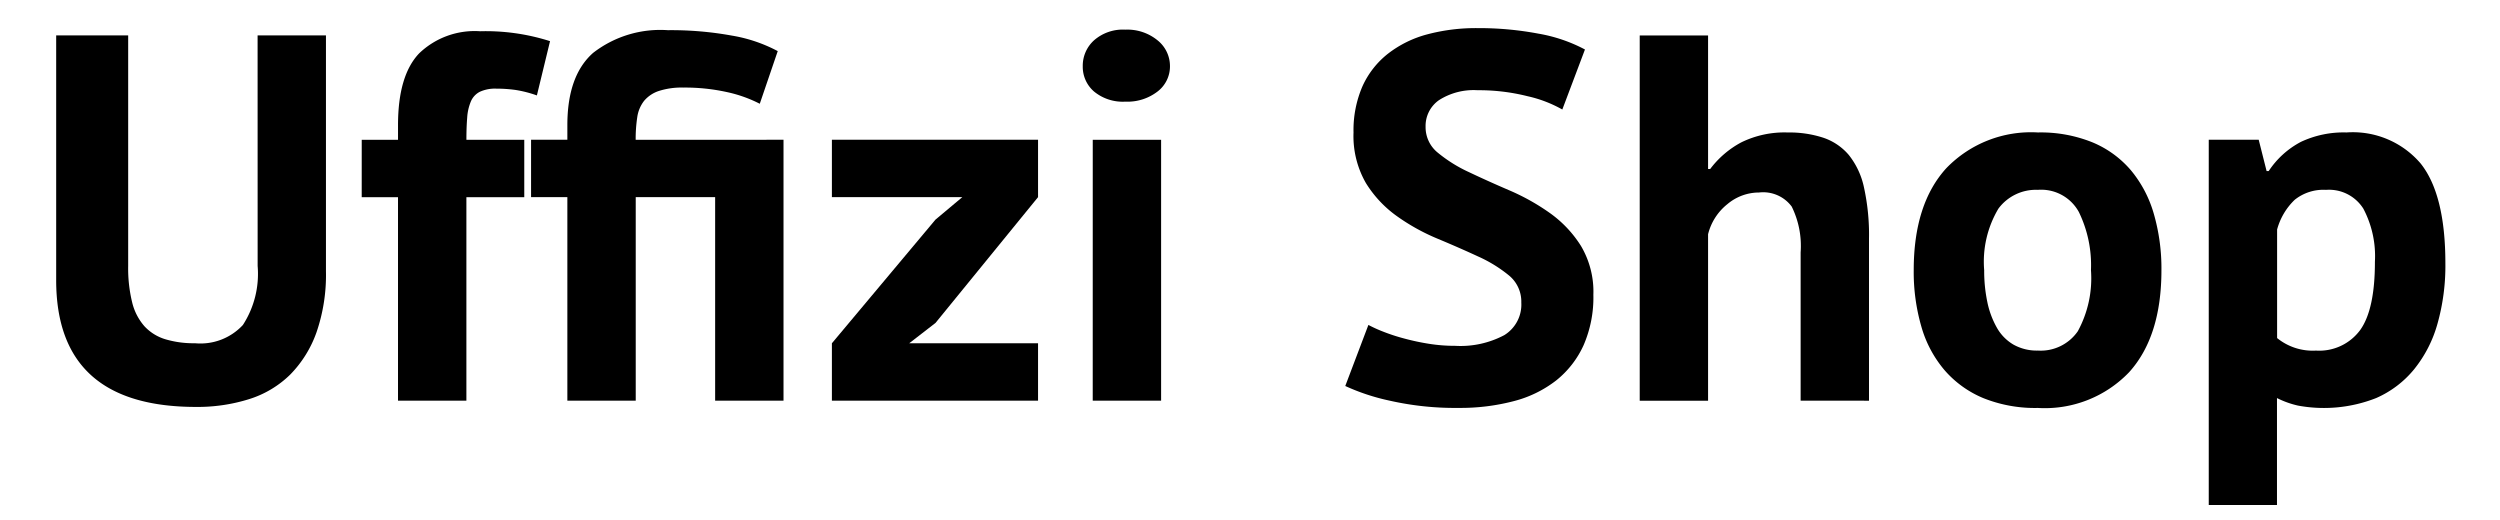
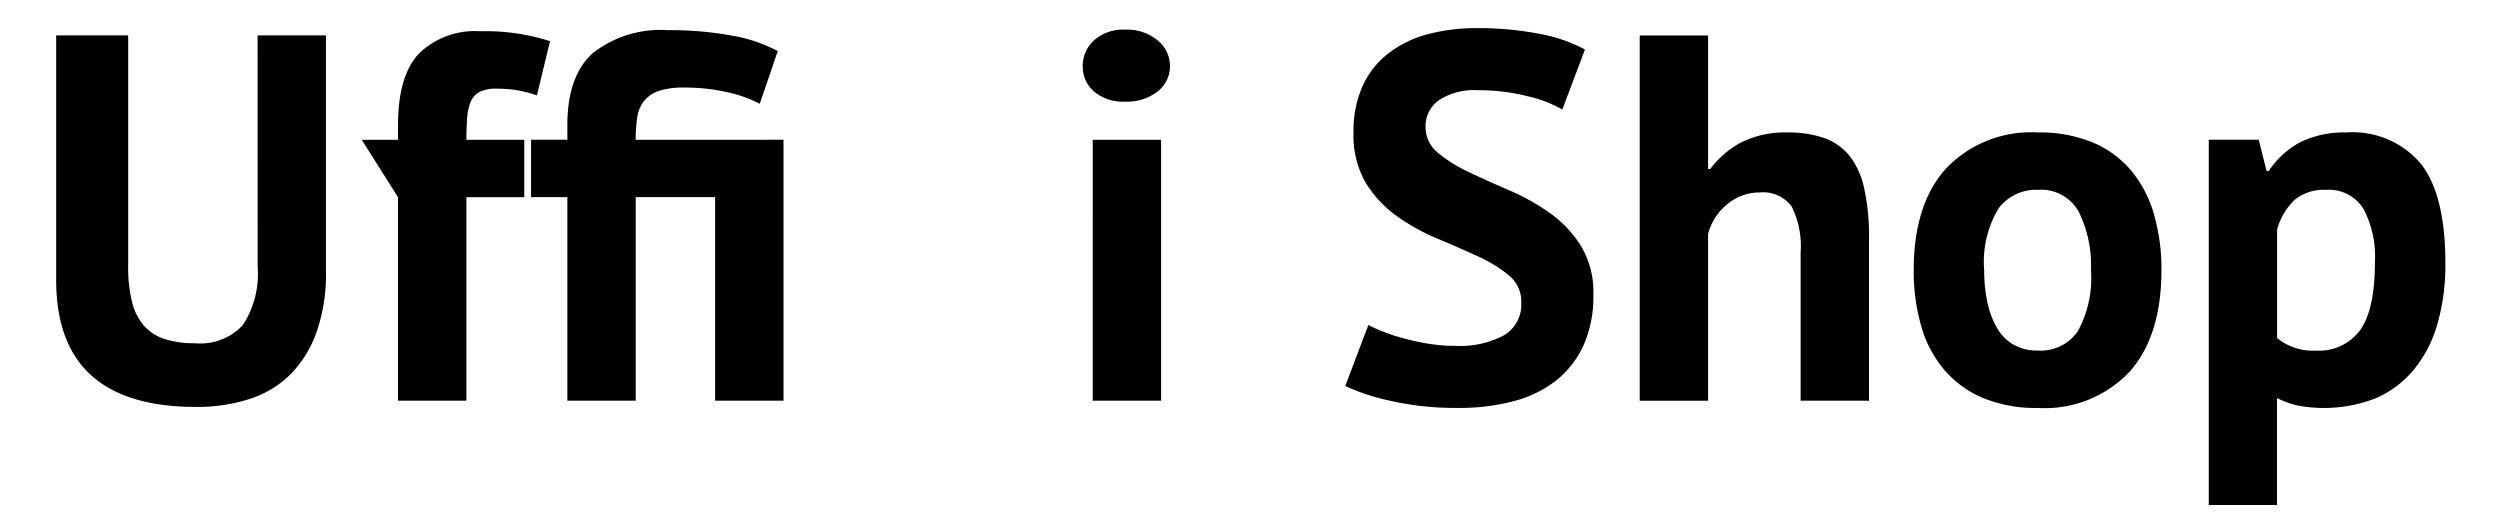
<svg xmlns="http://www.w3.org/2000/svg" width="178" height="37" viewBox="0 0 178 37">
  <defs>
    <style>.a{clip-path:url(#b);}.b{fill:#fff;}</style>
    <clipPath id="b">
      <rect width="178" height="37" />
    </clipPath>
  </defs>
  <g id="a" class="a">
    <rect class="b" width="178" height="37" />
    <g transform="translate(32.226 -1030.226)">
      <path d="M-13.885,1032.562h4.867v16.793a12.54,12.54,0,0,1-.673,4.347,8.18,8.18,0,0,1-1.872,3.01,7.256,7.256,0,0,1-2.921,1.746,12.236,12.236,0,0,1-3.782.557q-9.962,0-9.96-9.028v-17.425H-23.1v16.42a10.2,10.2,0,0,0,.282,2.582,3.983,3.983,0,0,0,.879,1.71,3.334,3.334,0,0,0,1.5.927,7.043,7.043,0,0,0,2.1.28,4.119,4.119,0,0,0,3.407-1.3,6.692,6.692,0,0,0,1.05-4.2Z" transform="translate(0 0.184)" />
-       <path d="M-14.173,1040.1h2.584v-1.041q0-3.529,1.5-5.108a5.7,5.7,0,0,1,4.344-1.579,15.03,15.03,0,0,1,4.98.706l-.937,3.864a8.331,8.331,0,0,0-1.517-.39,9.741,9.741,0,0,0-1.365-.093,2.588,2.588,0,0,0-1.18.223,1.37,1.37,0,0,0-.638.688,3.549,3.549,0,0,0-.262,1.152q-.056.687-.056,1.579H-2.6v4.085H-6.721v14.491h-4.869v-14.491h-2.584Z" transform="translate(7.702 0.079)" />
+       <path d="M-14.173,1040.1h2.584v-1.041q0-3.529,1.5-5.108a5.7,5.7,0,0,1,4.344-1.579,15.03,15.03,0,0,1,4.98.706l-.937,3.864a8.331,8.331,0,0,0-1.517-.39,9.741,9.741,0,0,0-1.365-.093,2.588,2.588,0,0,0-1.18.223,1.37,1.37,0,0,0-.638.688,3.549,3.549,0,0,0-.262,1.152q-.056.687-.056,1.579H-2.6v4.085H-6.721v14.491h-4.869v-14.491Z" transform="translate(7.702 0.079)" />
      <path d="M11.59,1040.124V1058.7H6.722v-14.491H1.068V1058.7H-3.8v-14.491H-6.384v-4.085H-3.8v-1.04q0-3.529,1.834-5.146a7.8,7.8,0,0,1,5.318-1.616,24.172,24.172,0,0,1,4.587.39,10.7,10.7,0,0,1,3.24,1.1L9.9,1037.561a9.476,9.476,0,0,0-2.359-.836,13.819,13.819,0,0,0-3.07-.317,5.315,5.315,0,0,0-1.76.243,2.319,2.319,0,0,0-1.05.706,2.449,2.449,0,0,0-.486,1.17,10.317,10.317,0,0,0-.111,1.6Z" transform="translate(11.97 0.053)" />
-       <path d="M7.452,1051.852l7.376-8.805,1.91-1.6H7.452v-4.085H22.13v4.085l-7.3,8.955-1.872,1.449H22.13v4.087H7.452Z" transform="translate(19.553 2.815)" />
      <path d="M18.99,1034.9a2.438,2.438,0,0,1,.8-1.839,3.113,3.113,0,0,1,2.229-.763,3.394,3.394,0,0,1,2.3.763,2.35,2.35,0,0,1,.881,1.839,2.244,2.244,0,0,1-.881,1.8,3.506,3.506,0,0,1-2.3.724,3.212,3.212,0,0,1-2.229-.724A2.324,2.324,0,0,1,18.99,1034.9Zm.712,5.239h4.867v18.576H19.7Z" transform="translate(25.876 0.039)" />
      <path d="M43.6,1051.768a2.409,2.409,0,0,0-.881-1.932,9.734,9.734,0,0,0-2.209-1.356q-1.328-.615-2.882-1.263a14.643,14.643,0,0,1-2.884-1.6,8.156,8.156,0,0,1-2.209-2.358,6.712,6.712,0,0,1-.881-3.6,7.846,7.846,0,0,1,.636-3.288,6.193,6.193,0,0,1,1.817-2.322,7.819,7.819,0,0,1,2.79-1.375,13.456,13.456,0,0,1,3.595-.446,22.724,22.724,0,0,1,4.307.39,11.053,11.053,0,0,1,3.333,1.132l-1.612,4.274a8.994,8.994,0,0,0-2.471-.947,14.133,14.133,0,0,0-3.557-.427,4.58,4.58,0,0,0-2.752.706,2.237,2.237,0,0,0-.955,1.895,2.329,2.329,0,0,0,.881,1.856,10.122,10.122,0,0,0,2.209,1.376q1.328.632,2.884,1.3a15.565,15.565,0,0,1,2.882,1.616,8.273,8.273,0,0,1,2.209,2.341,6.387,6.387,0,0,1,.881,3.474,8.523,8.523,0,0,1-.694,3.585A6.8,6.8,0,0,1,46.1,1057.3a8.265,8.265,0,0,1-3.034,1.486,14.97,14.97,0,0,1-3.913.483,21.1,21.1,0,0,1-4.943-.52,15.08,15.08,0,0,1-3.144-1.04l1.647-4.348a9.783,9.783,0,0,0,1.067.484,13.427,13.427,0,0,0,1.48.482A16.621,16.621,0,0,0,37,1054.7a11.754,11.754,0,0,0,1.89.149,6.64,6.64,0,0,0,3.5-.762A2.555,2.555,0,0,0,43.6,1051.768Z" transform="translate(32.491)" />
      <path d="M56.064,1058.569v-10.553a6.338,6.338,0,0,0-.636-3.268,2.531,2.531,0,0,0-2.322-1,3.5,3.5,0,0,0-2.265.836,3.954,3.954,0,0,0-1.367,2.136v11.852H44.607v-26.007h4.867v9.511h.15a6.738,6.738,0,0,1,2.209-1.895,6.982,6.982,0,0,1,3.333-.706,7.728,7.728,0,0,1,2.508.372,4.084,4.084,0,0,1,1.817,1.226,5.533,5.533,0,0,1,1.085,2.322,15.669,15.669,0,0,1,.356,3.622v11.555Z" transform="translate(39.915 0.184)" />
      <path d="M57.209,1046.834q0-4.719,2.322-7.265a8.376,8.376,0,0,1,6.516-2.543,9.833,9.833,0,0,1,3.893.706,7.257,7.257,0,0,1,2.734,1.988,8.5,8.5,0,0,1,1.63,3.1,14.037,14.037,0,0,1,.542,4.013q0,4.718-2.3,7.263a8.309,8.309,0,0,1-6.5,2.545,9.861,9.861,0,0,1-3.895-.706,7.424,7.424,0,0,1-2.752-1.989,8.283,8.283,0,0,1-1.647-3.1A13.99,13.99,0,0,1,57.209,1046.834Zm5.017,0a10.816,10.816,0,0,0,.224,2.266,6.25,6.25,0,0,0,.675,1.819,3.23,3.23,0,0,0,1.18,1.209,3.387,3.387,0,0,0,1.742.427,3.206,3.206,0,0,0,2.845-1.376,7.869,7.869,0,0,0,.937-4.345,8.633,8.633,0,0,0-.862-4.143,3.054,3.054,0,0,0-2.92-1.579,3.32,3.32,0,0,0-2.808,1.338A7.375,7.375,0,0,0,62.226,1046.834Z" transform="translate(46.822 2.631)" />
      <path d="M70.779,1037.546h3.557l.562,2.229h.15a6.2,6.2,0,0,1,2.3-2.082,7.146,7.146,0,0,1,3.24-.667,6.34,6.34,0,0,1,5.279,2.211q1.76,2.211,1.76,7.115a15.214,15.214,0,0,1-.562,4.291,9,9,0,0,1-1.667,3.249,7.241,7.241,0,0,1-2.7,2.045,10.133,10.133,0,0,1-5.561.537,6.526,6.526,0,0,1-1.5-.537v7.616H70.779Zm8.35,3.567a3.266,3.266,0,0,0-2.228.706,4.59,4.59,0,0,0-1.255,2.118v7.728a4.023,4.023,0,0,0,2.771.892,3.616,3.616,0,0,0,3.147-1.468q1.047-1.467,1.046-4.848a7.245,7.245,0,0,0-.824-3.79A2.885,2.885,0,0,0,79.129,1041.113Z" transform="translate(54.258 2.631)" />
    </g>
  </g>
</svg>